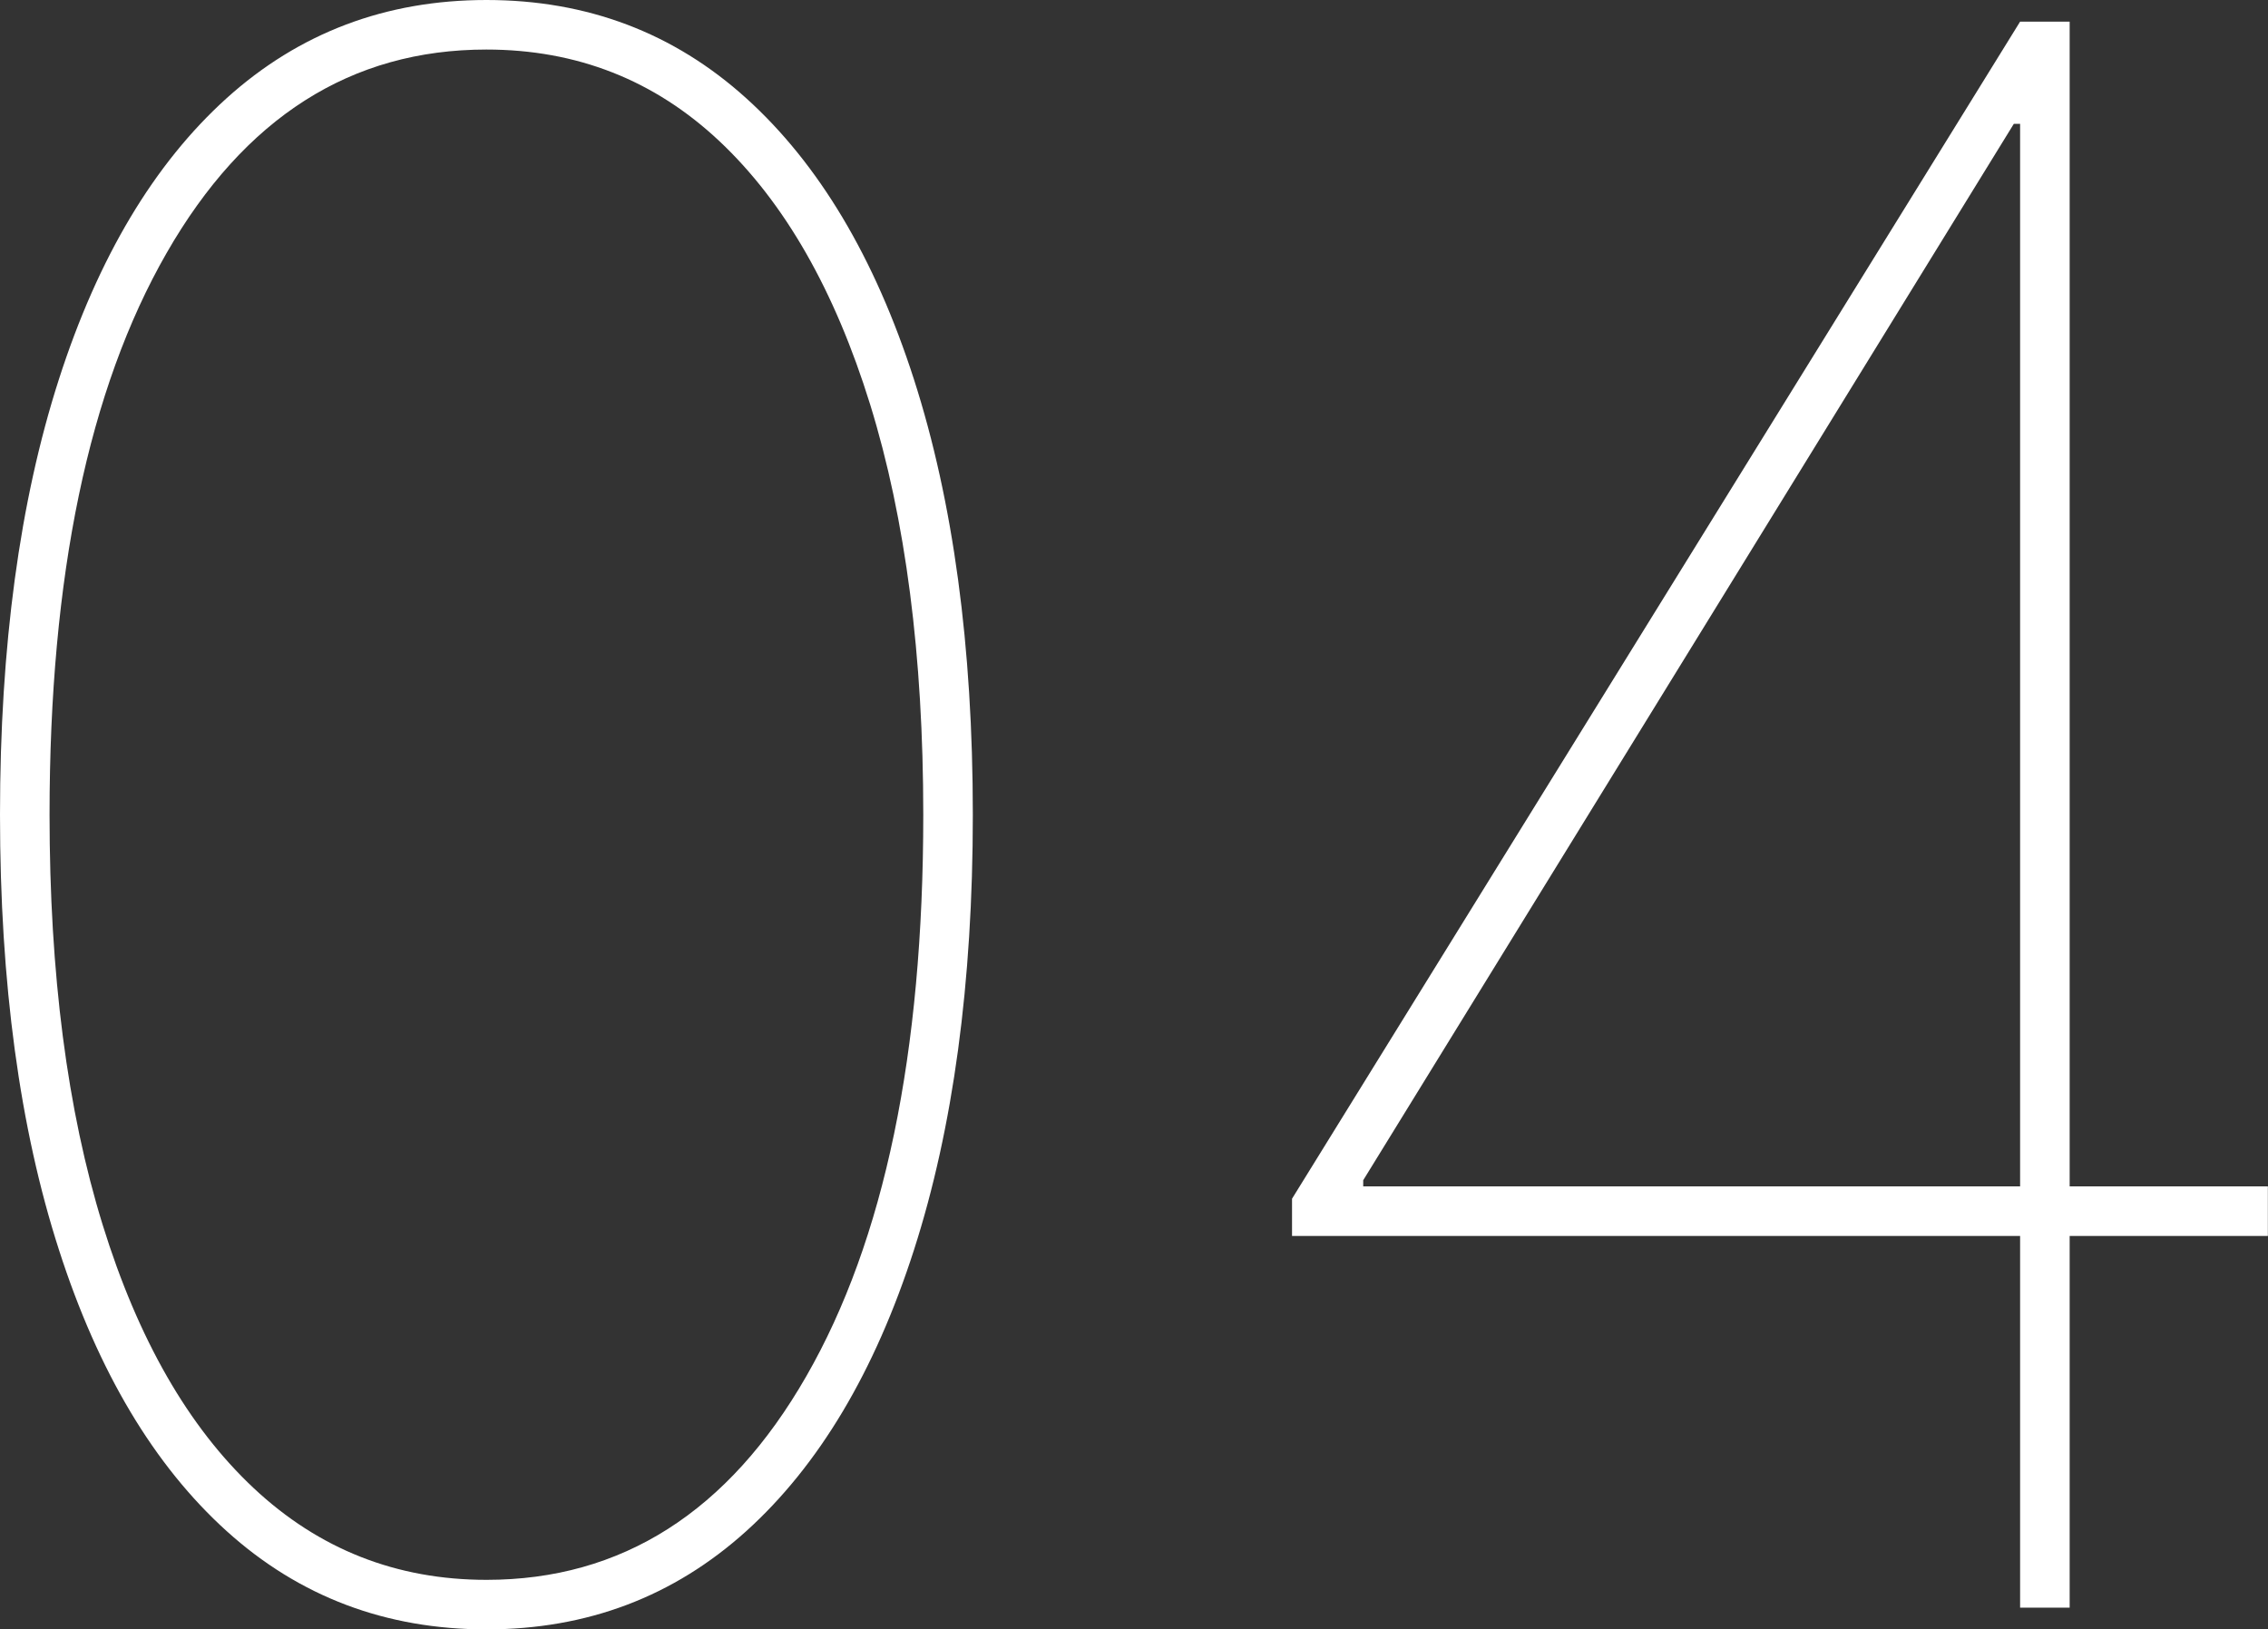
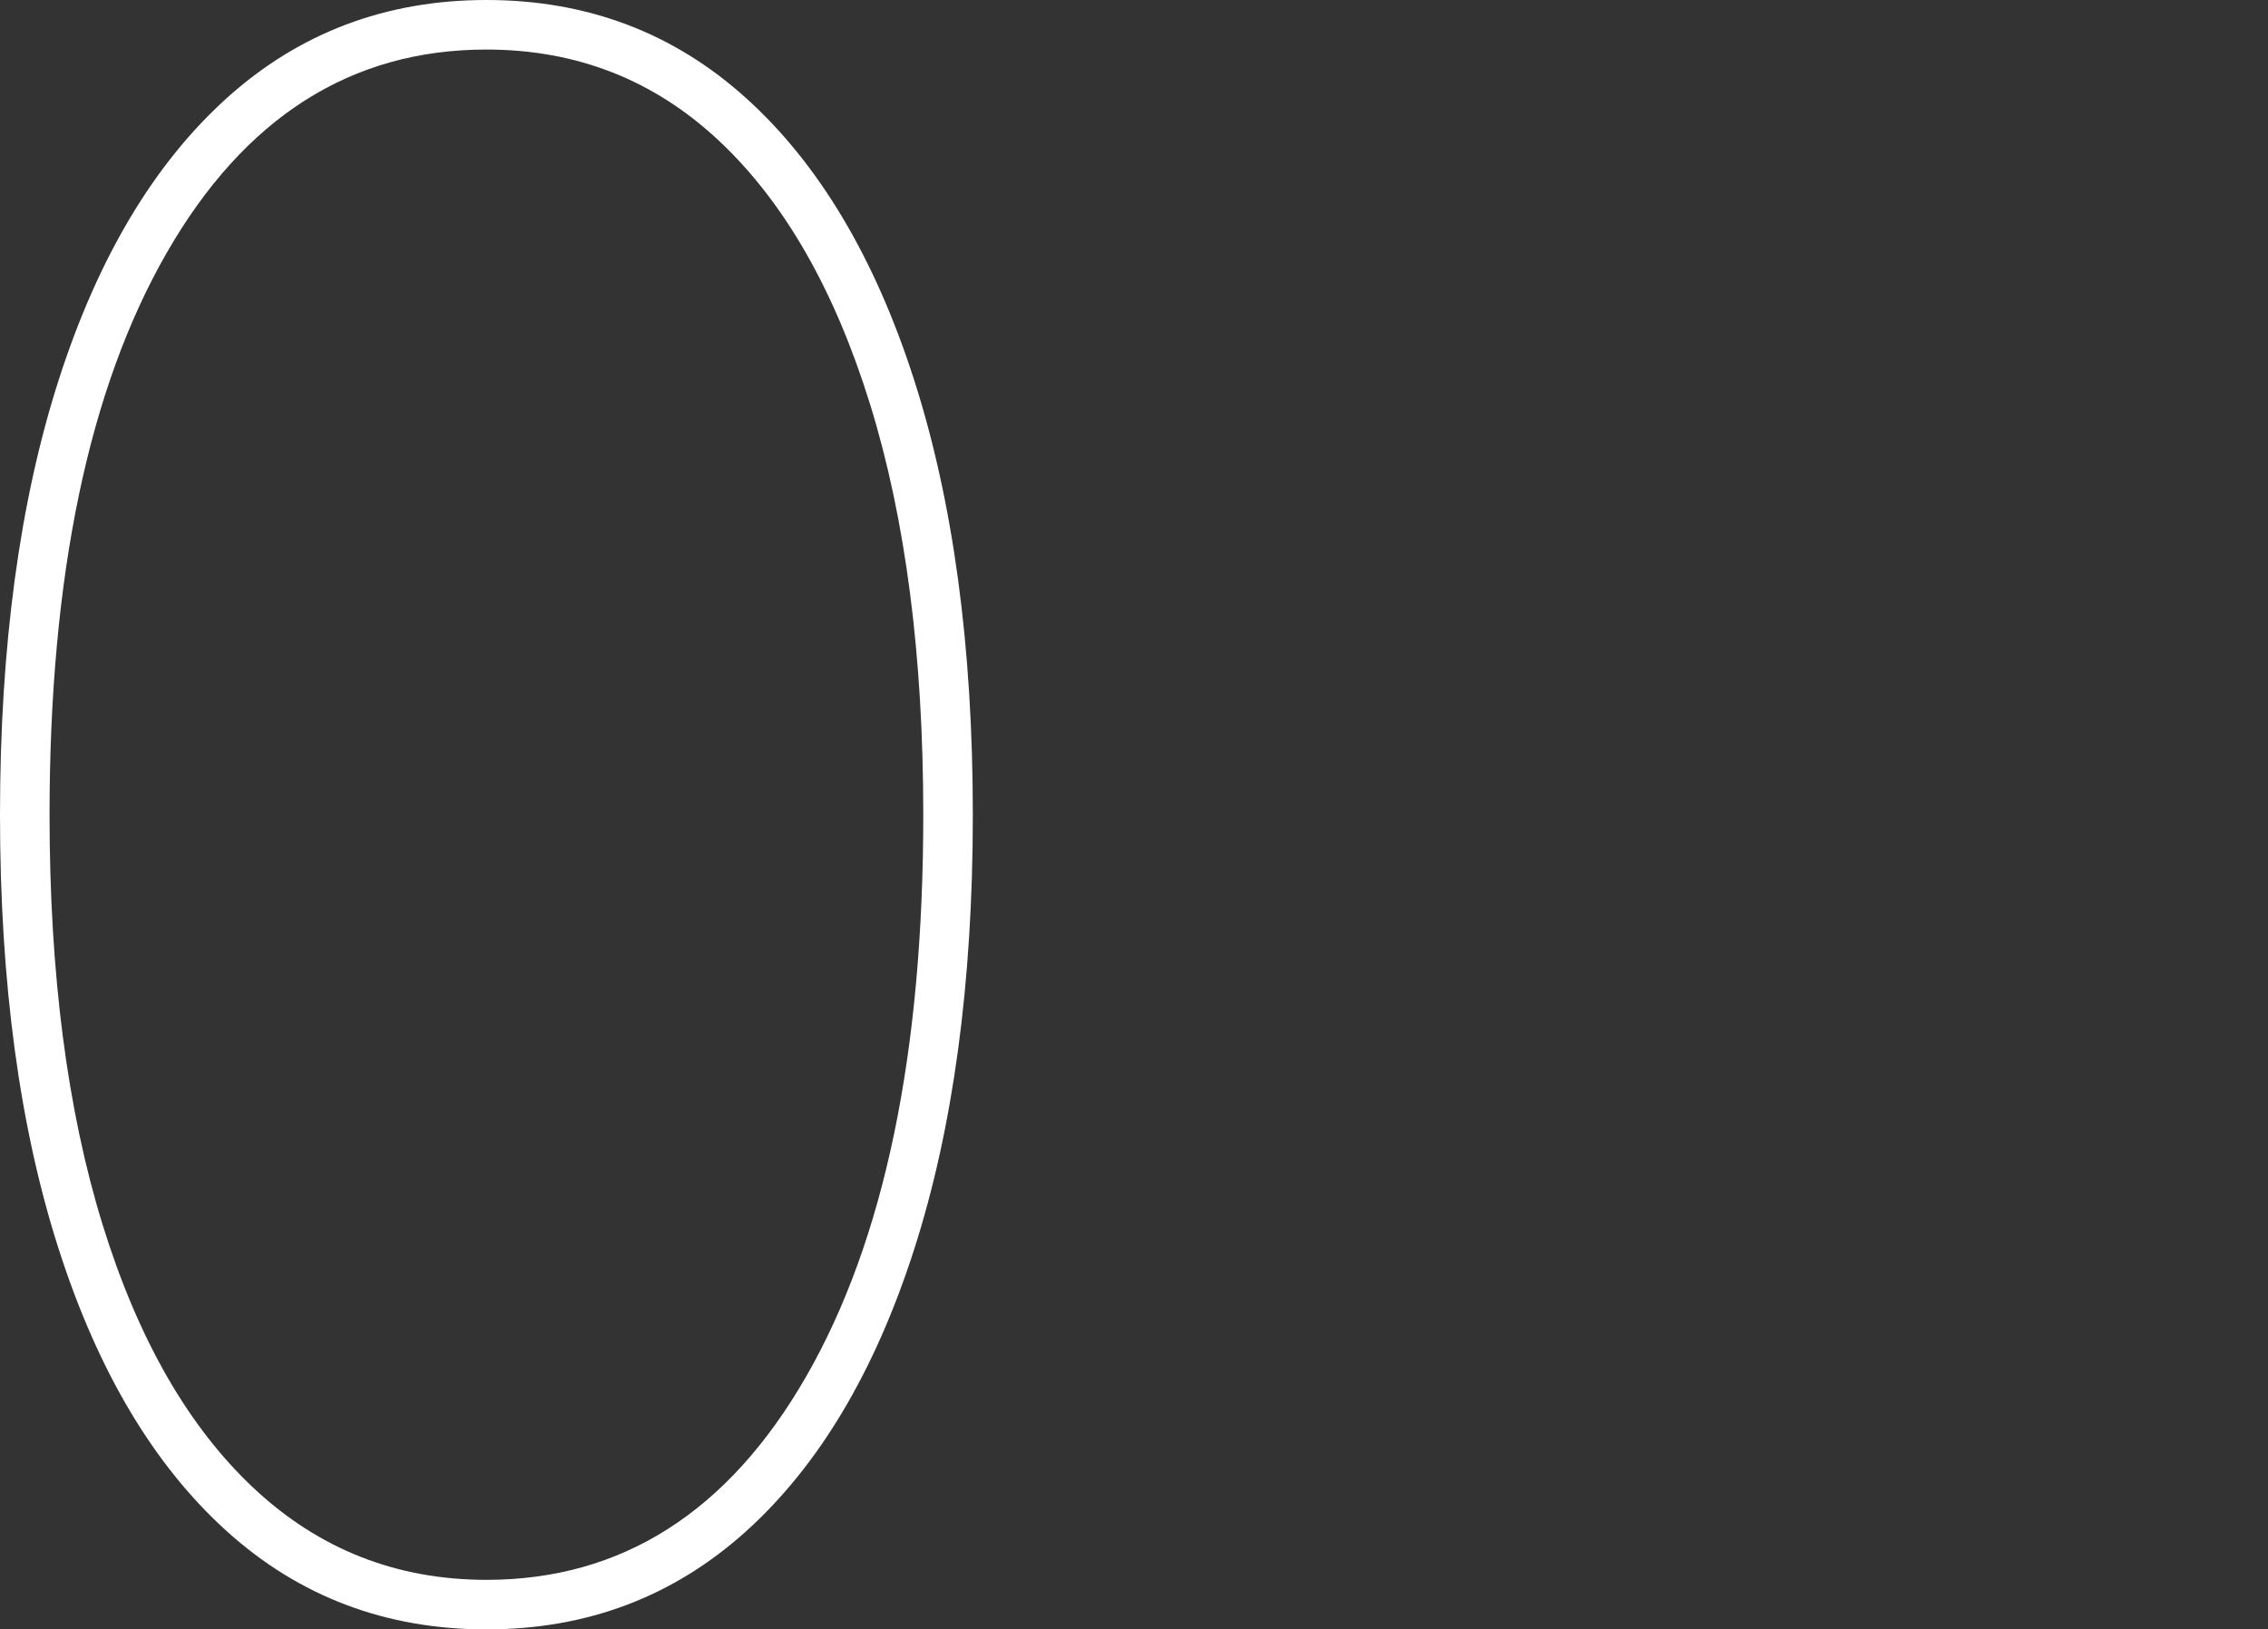
<svg xmlns="http://www.w3.org/2000/svg" id="_レイヤー_1" data-name="レイヤー_1" viewBox="0 0 173.01 124.32">
  <rect x="0" y="0" width="173.01" height="124.32" fill="#333333" stroke="none" />
  <defs>
    <style>
      .cls-1 {
        fill: #fff;
      }
    </style>
  </defs>
  <g id="_文字">
    <g>
      <path class="cls-1" d="M37.11,124.32c-7.68,0-14.29-2.5-19.82-7.5-5.53-5-9.8-12.15-12.79-21.45C1.5,86.07,0,75,0,62.16s1.5-23.91,4.49-33.21S11.75,12.5,17.28,7.5C22.82,2.5,29.43,0,37.11,0s14.29,2.5,19.82,7.5,9.8,12.15,12.79,21.45c2.99,9.3,4.49,20.37,4.49,33.21s-1.5,23.91-4.49,33.21c-2.99,9.3-7.26,16.45-12.79,21.45-5.54,5-12.14,7.5-19.82,7.5ZM37.11,120.54c10.32,0,18.46-5.18,24.4-15.54,5.95-10.36,8.92-24.64,8.92-42.84,0-12.13-1.35-22.56-4.05-31.29-2.7-8.72-6.53-15.42-11.49-20.09s-10.89-7-17.79-7c-10.32,0-18.46,5.18-24.4,15.54C6.76,29.68,3.78,43.96,3.78,62.16c0,12.13,1.35,22.56,4.05,31.29s6.54,15.42,11.52,20.09c4.98,4.67,10.9,7,17.76,7Z" />
-       <path class="cls-1" d="M98.56,94.3v-2.84L154.1,1.65h2.36v7.8h-2.84l-49.63,80.6v.47h69.01v3.78h-74.45,0ZM154.1,122.67V1.65h3.78v121.01h-3.78Z" />
    </g>
  </g>
</svg>